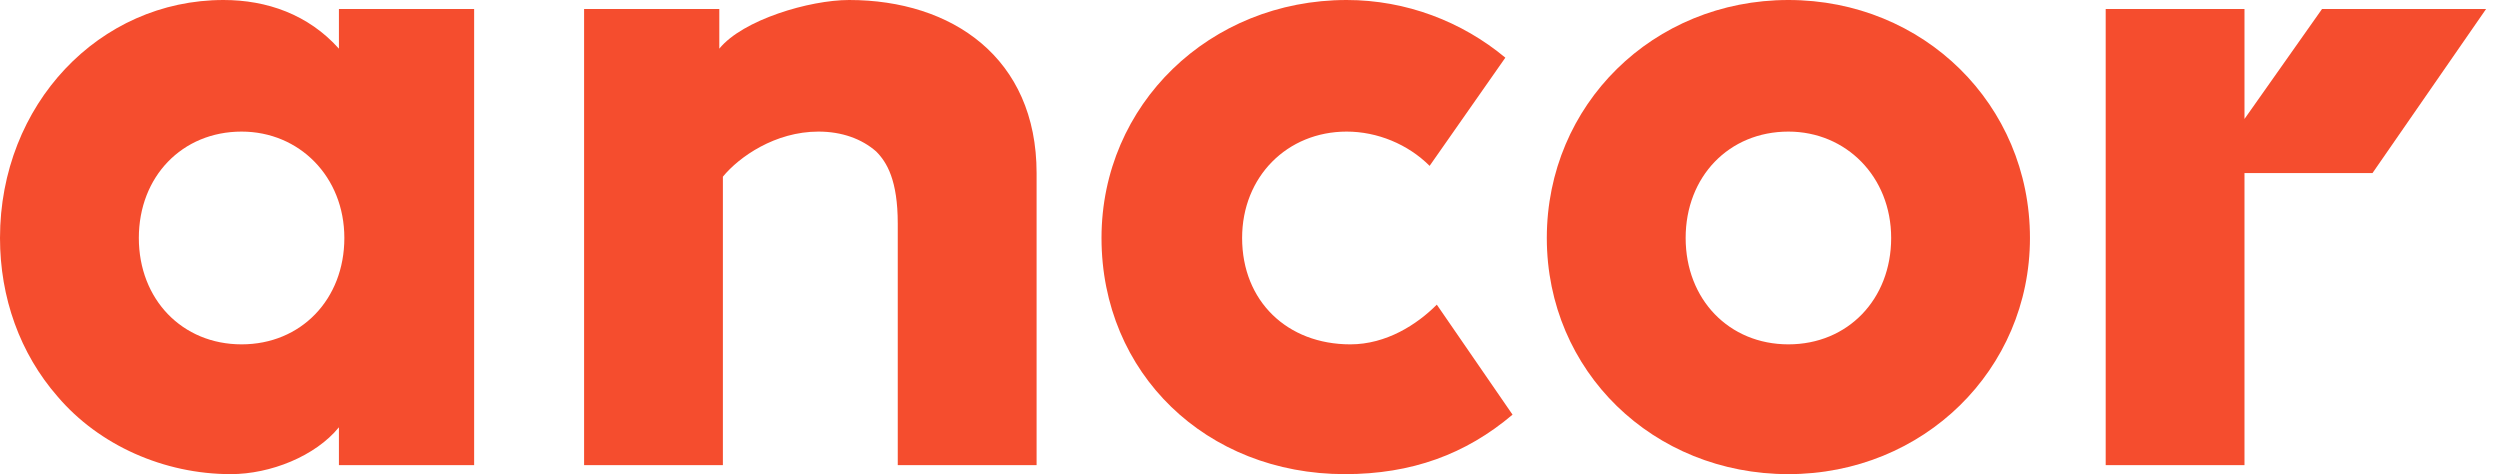
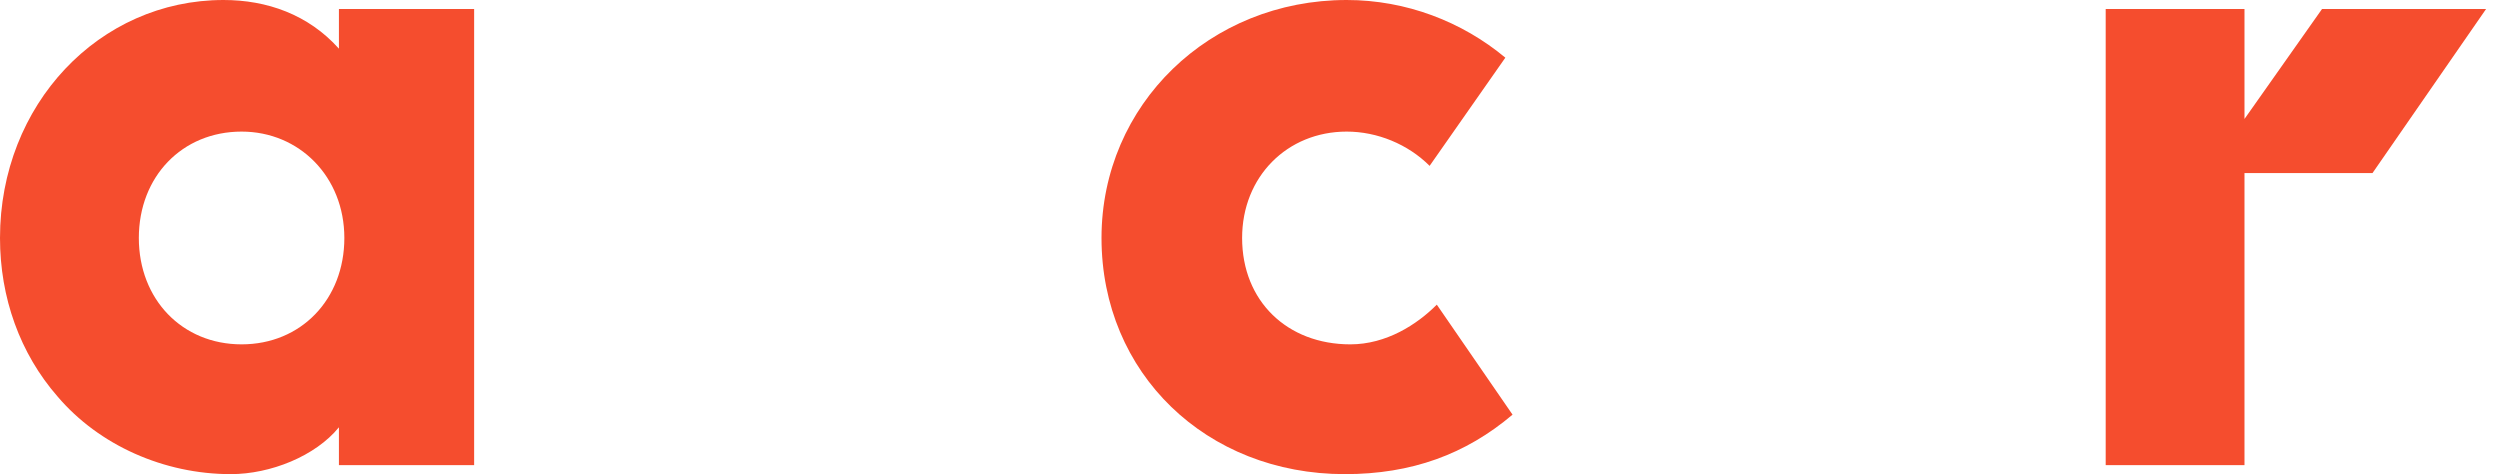
<svg xmlns="http://www.w3.org/2000/svg" width="58" height="11" viewBox="0 0 58 11" fill="none">
-   <path d="M41.491 7.989C40.111 7.989 39.107 6.943 39.107 5.521C39.107 4.099 40.111 3.053 41.491 3.053C42.829 3.053 43.875 4.099 43.875 5.521C43.875 6.943 42.871 7.989 41.491 7.989ZM41.491 0C38.354 0 35.886 2.426 35.886 5.521C35.886 8.616 38.354 11 41.491 11C44.628 11 47.095 8.574 47.095 5.521C47.095 2.426 44.628 0 41.491 0Z" fill="#F54D2E" />
  <path d="M5.605 7.989C4.224 7.989 3.221 6.943 3.221 5.521C3.221 4.099 4.224 3.053 5.605 3.053C6.943 3.053 7.989 4.099 7.989 5.521C7.989 6.943 6.985 7.989 5.605 7.989ZM7.863 1.129C7.152 0.335 6.19 0 5.186 0C2.3 0 0 2.426 0 5.521C0 6.901 0.46 8.198 1.338 9.202C2.3 10.331 3.806 11 5.354 11C6.274 11 7.319 10.582 7.863 9.913V10.791H11V0.209H7.863V1.129Z" fill="#F54D2E" />
  <path d="M57.677 0.209H53.871L52.072 2.76V0.209H48.852V10.791H52.072V4.015H55.042L57.677 0.209Z" fill="#F54D2E" />
  <path d="M31.327 7.989C29.863 7.989 28.817 6.985 28.817 5.521C28.817 4.099 29.863 3.053 31.243 3.053C31.954 3.053 32.665 3.346 33.167 3.848L34.924 1.338C33.92 0.502 32.623 0 31.243 0C28.064 0 25.555 2.426 25.555 5.521C25.555 8.658 27.981 11 31.201 11C32.749 11 34.004 10.54 35.091 9.62L33.334 7.068C32.874 7.529 32.163 7.989 31.327 7.989Z" fill="#F54D2E" />
-   <path d="M19.699 0C18.779 0 17.231 0.46 16.688 1.129V0.209H13.551V10.791H16.771V4.099C17.148 3.639 17.984 3.053 18.988 3.053C19.532 3.053 19.992 3.221 20.326 3.513C20.577 3.764 20.828 4.183 20.828 5.186V10.791H24.049V4.015C24.049 1.338 22.083 0 19.699 0Z" fill="#F54D2E" />
</svg>